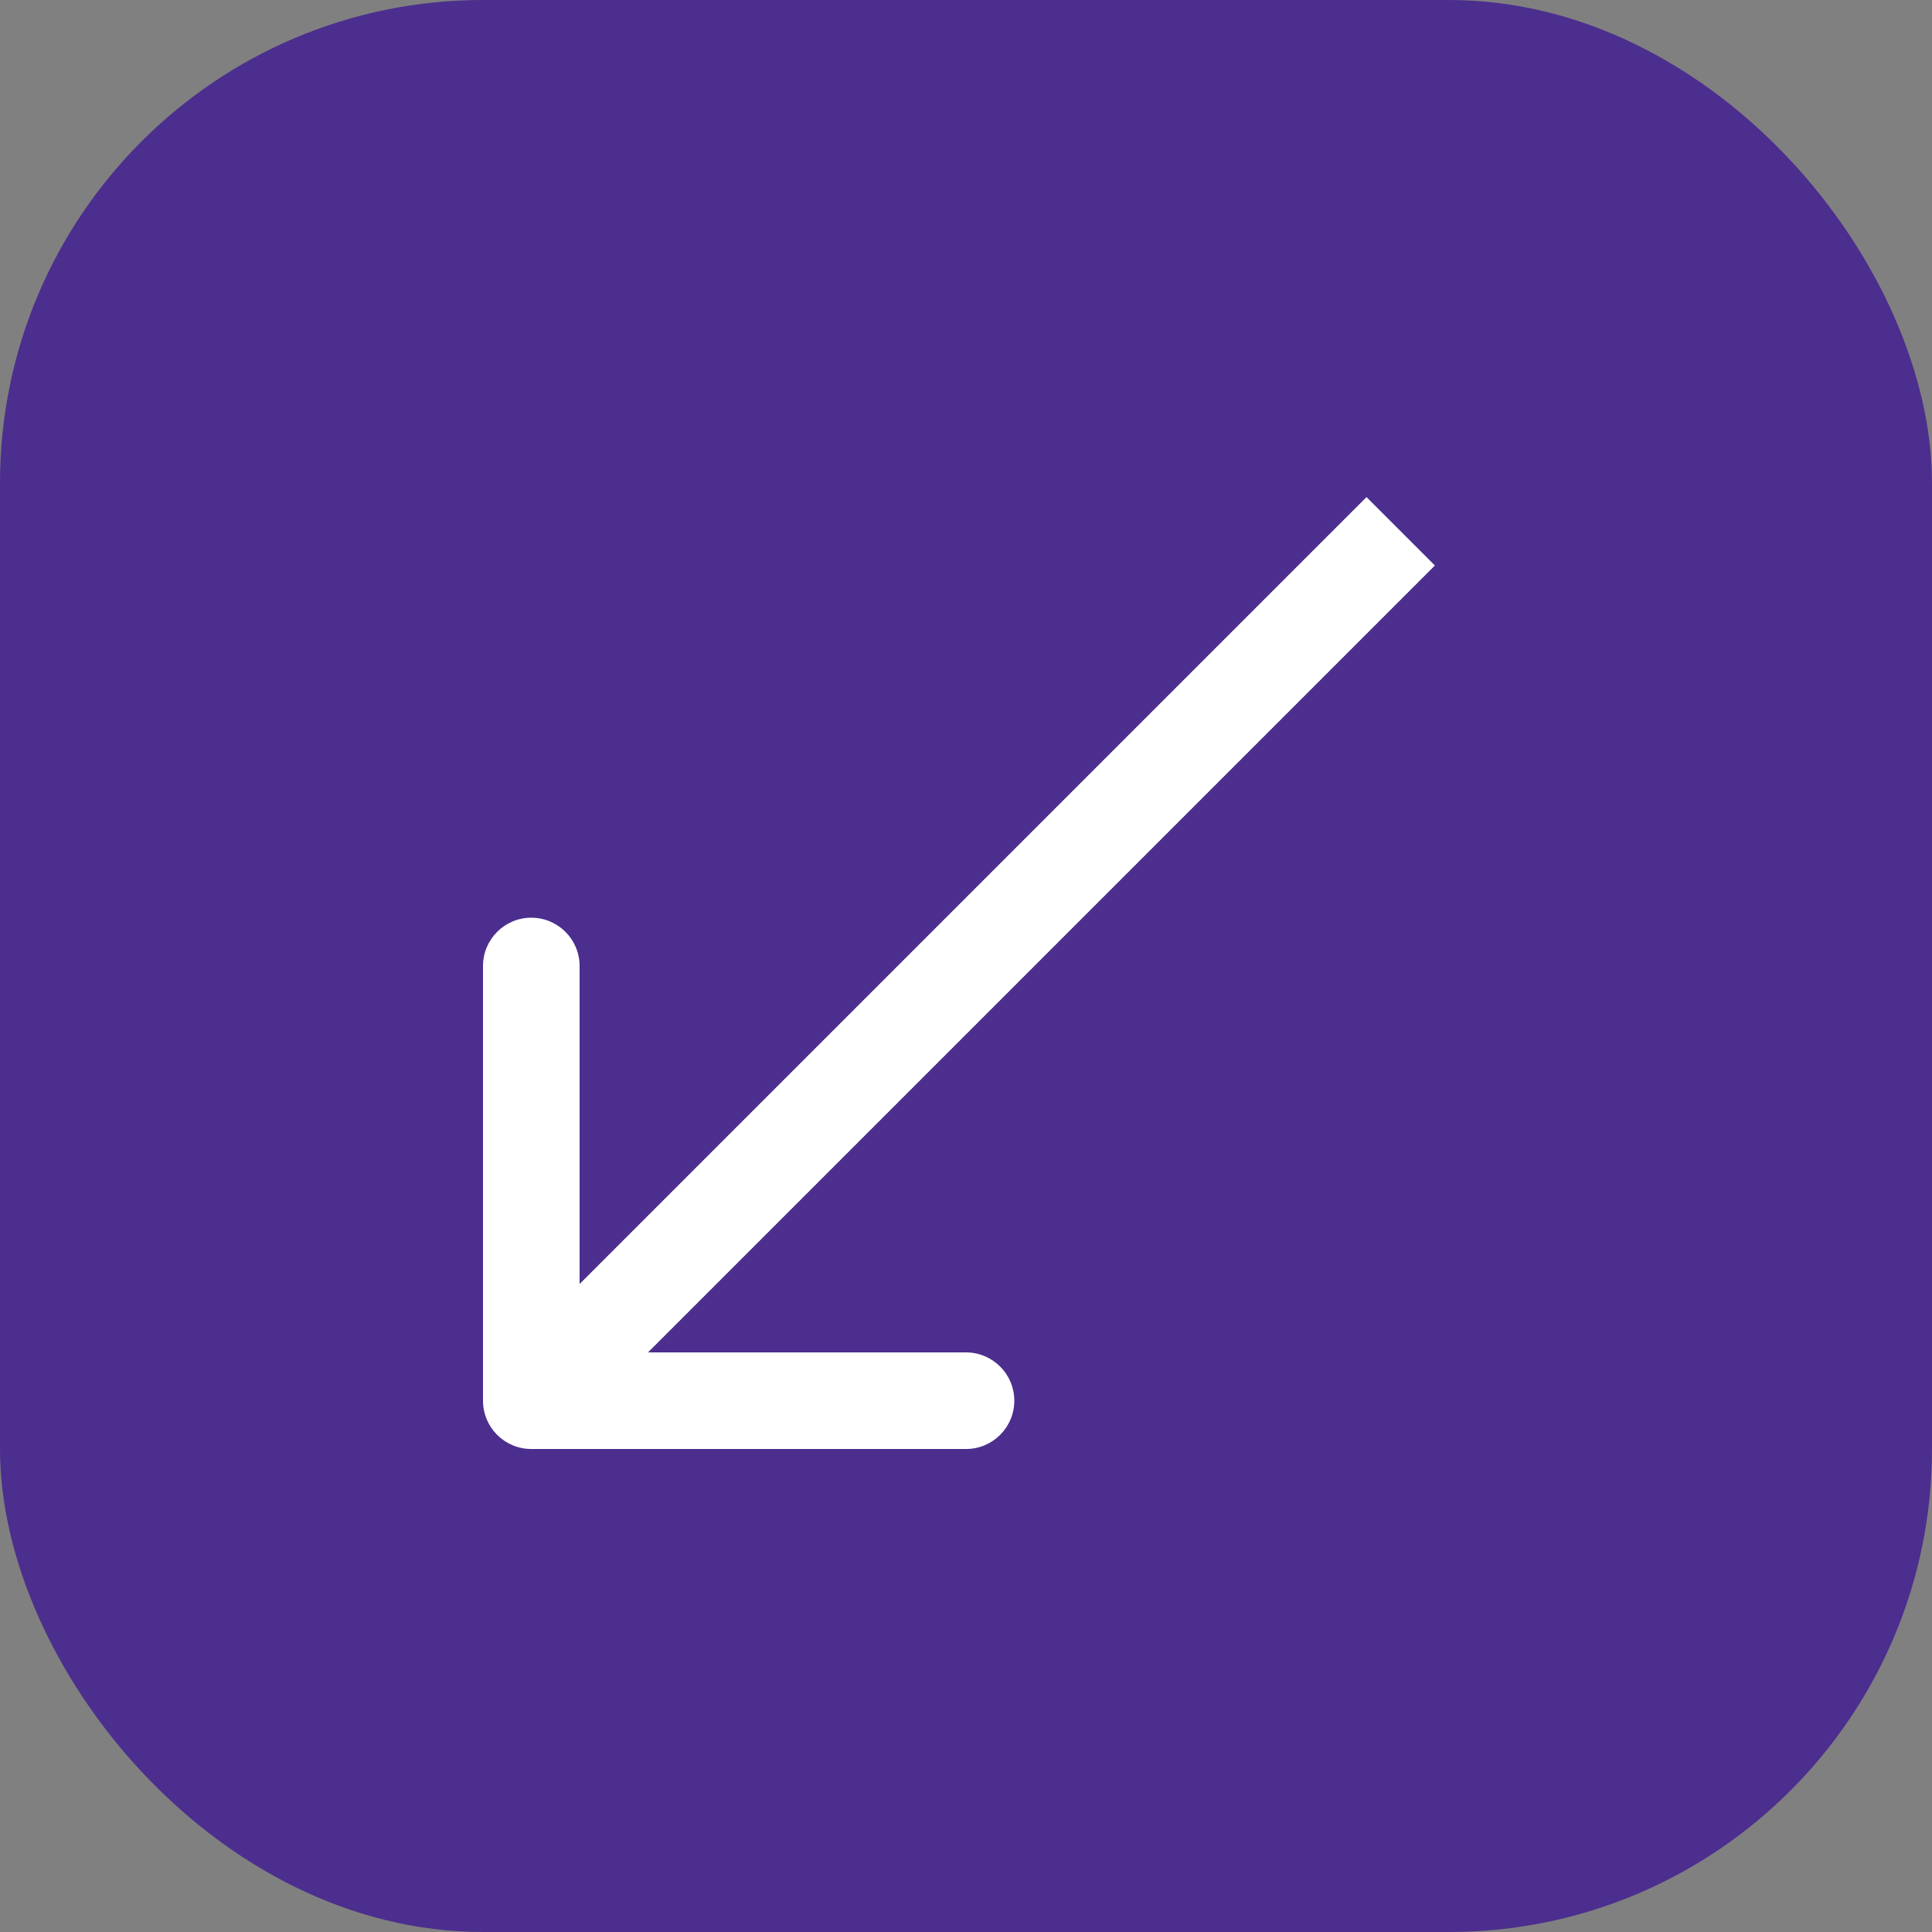
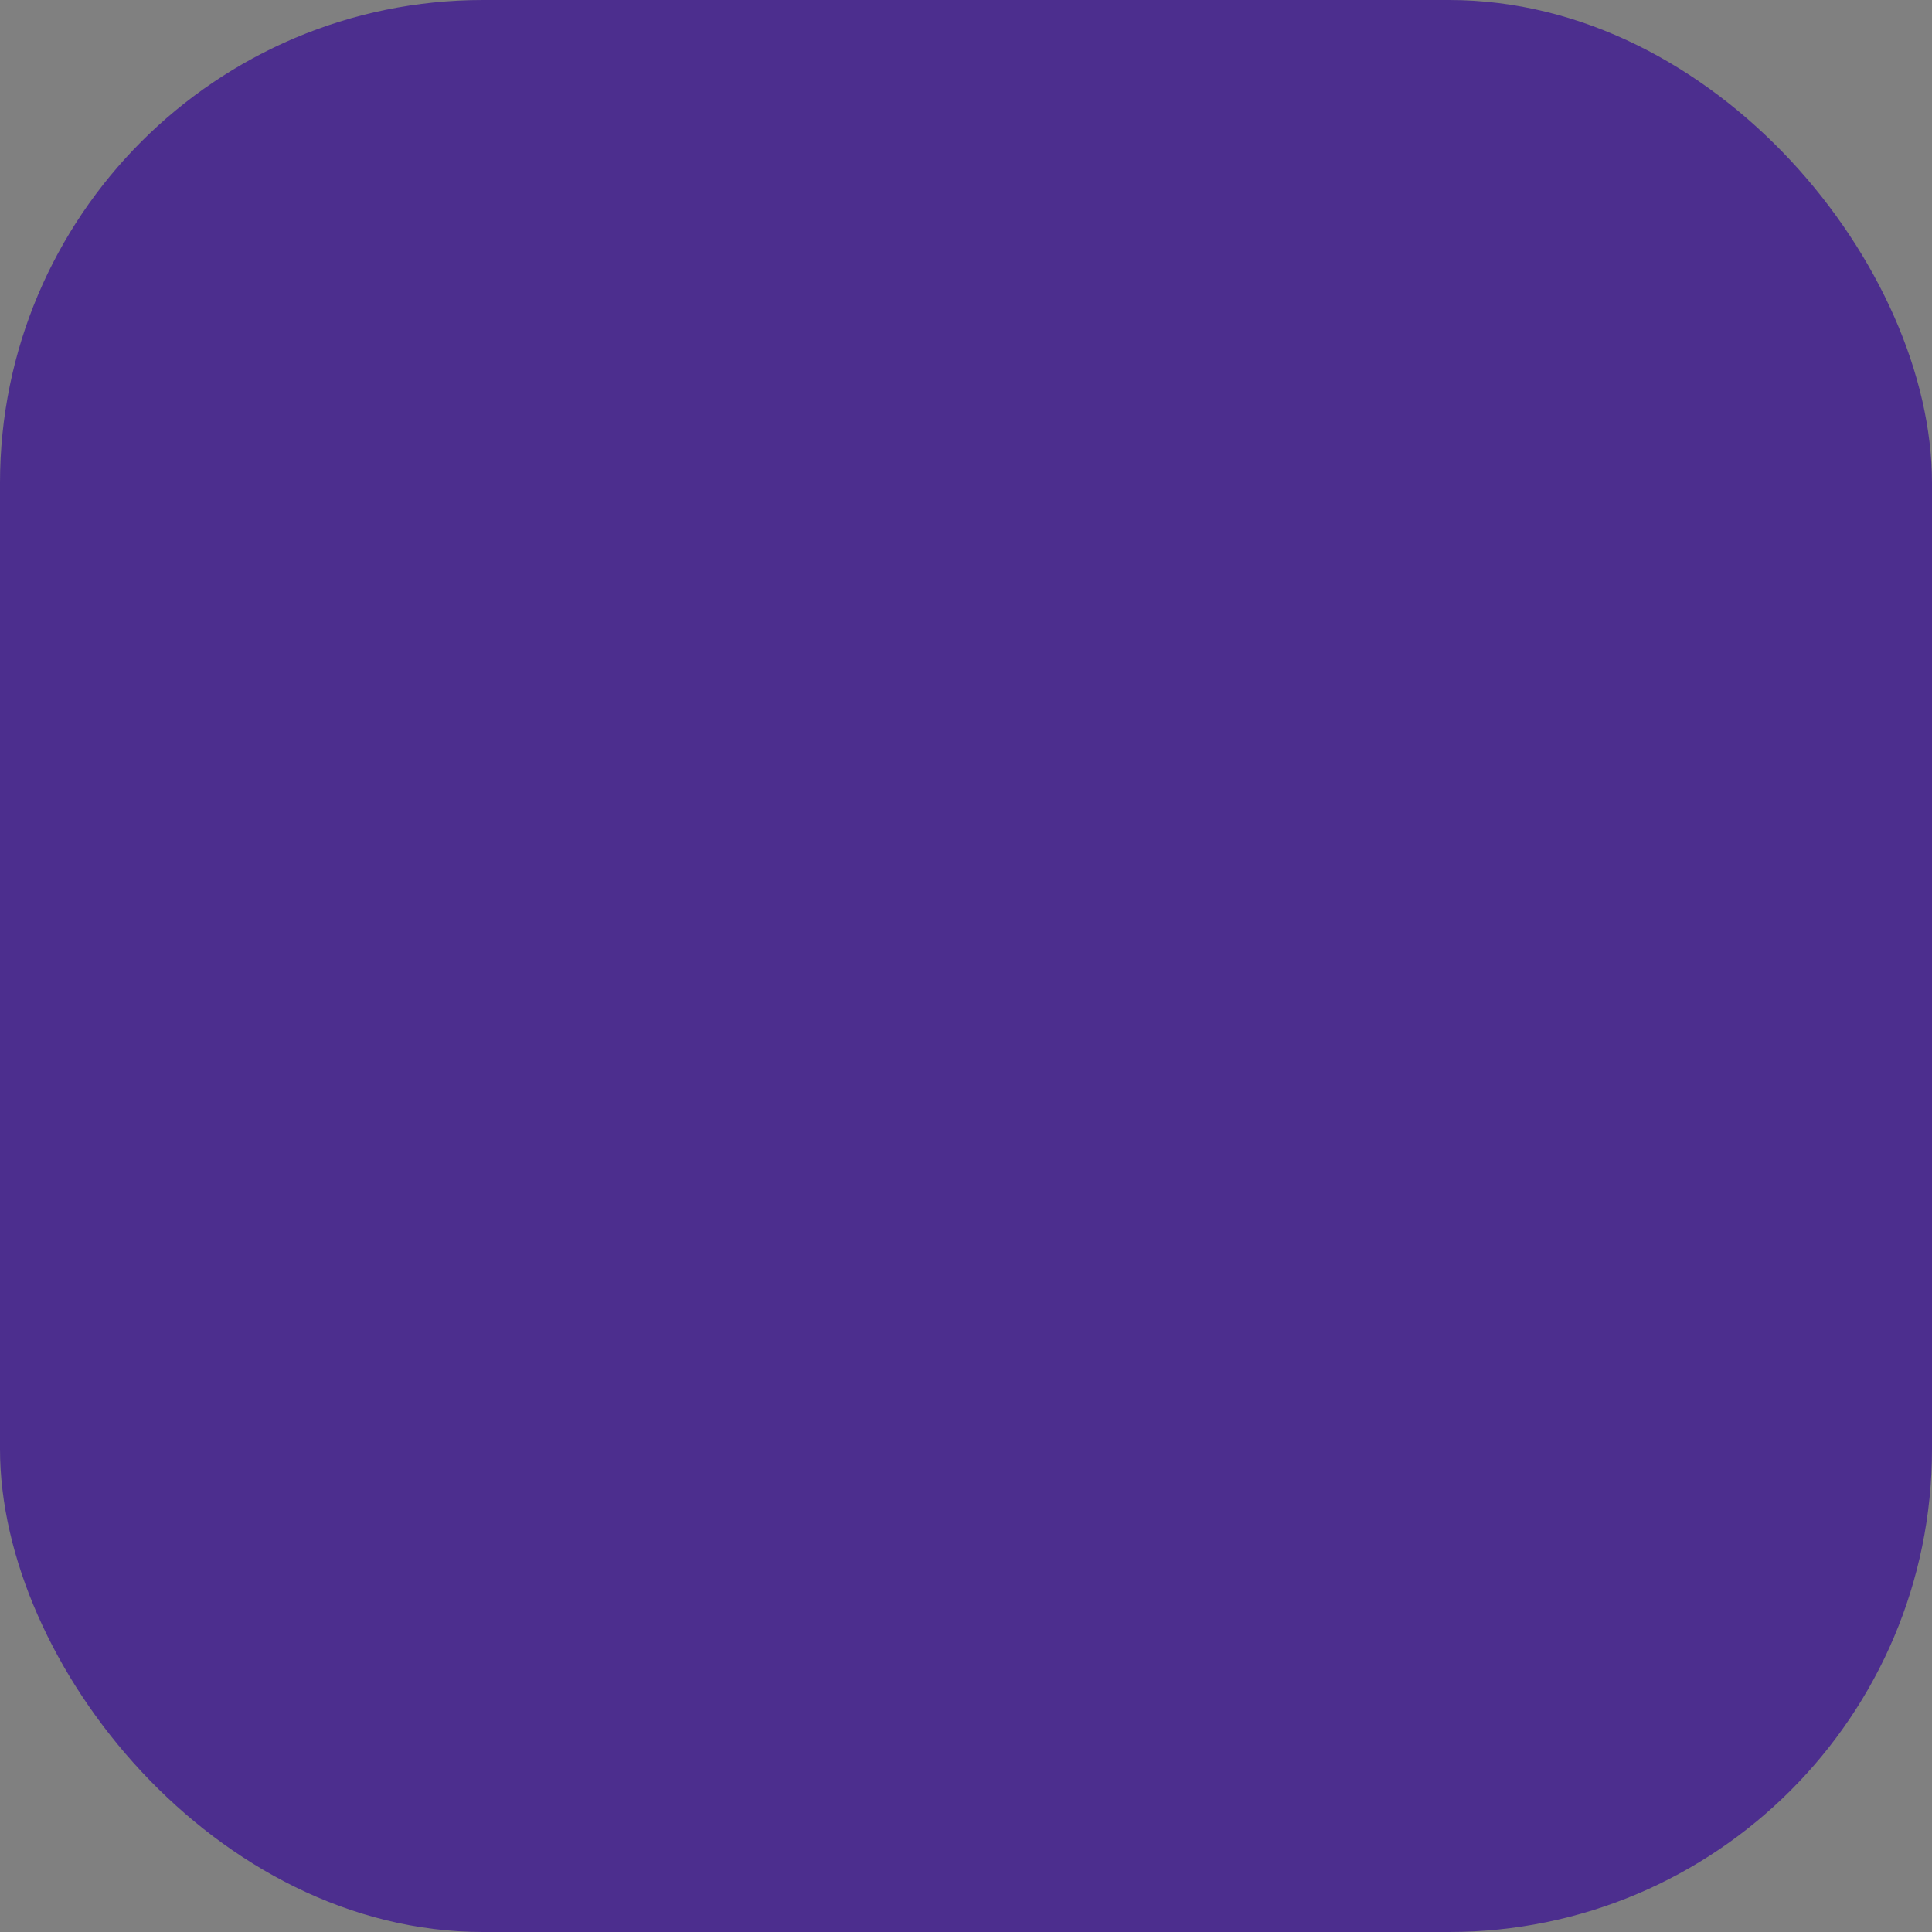
<svg xmlns="http://www.w3.org/2000/svg" width="20" height="20" viewBox="0 0 20 20" fill="none">
  <rect x="0" y="0" width="20" height="20" fill="#808080" stroke="none" />
  <rect width="20" height="20" rx="5" fill="#4C2E8E" />
-   <path d="M5 14.5C5 14.776 5.224 15 5.5 15H10C10.276 15 10.5 14.776 10.5 14.5C10.5 14.224 10.276 14 10 14H6V10C6 9.724 5.776 9.5 5.5 9.5C5.224 9.5 5 9.724 5 10V14.5ZM5.5 14.5L5.854 14.854L14.854 5.854L14.5 5.5L14.146 5.146L5.146 14.146L5.5 14.5Z" fill="white" />
</svg>